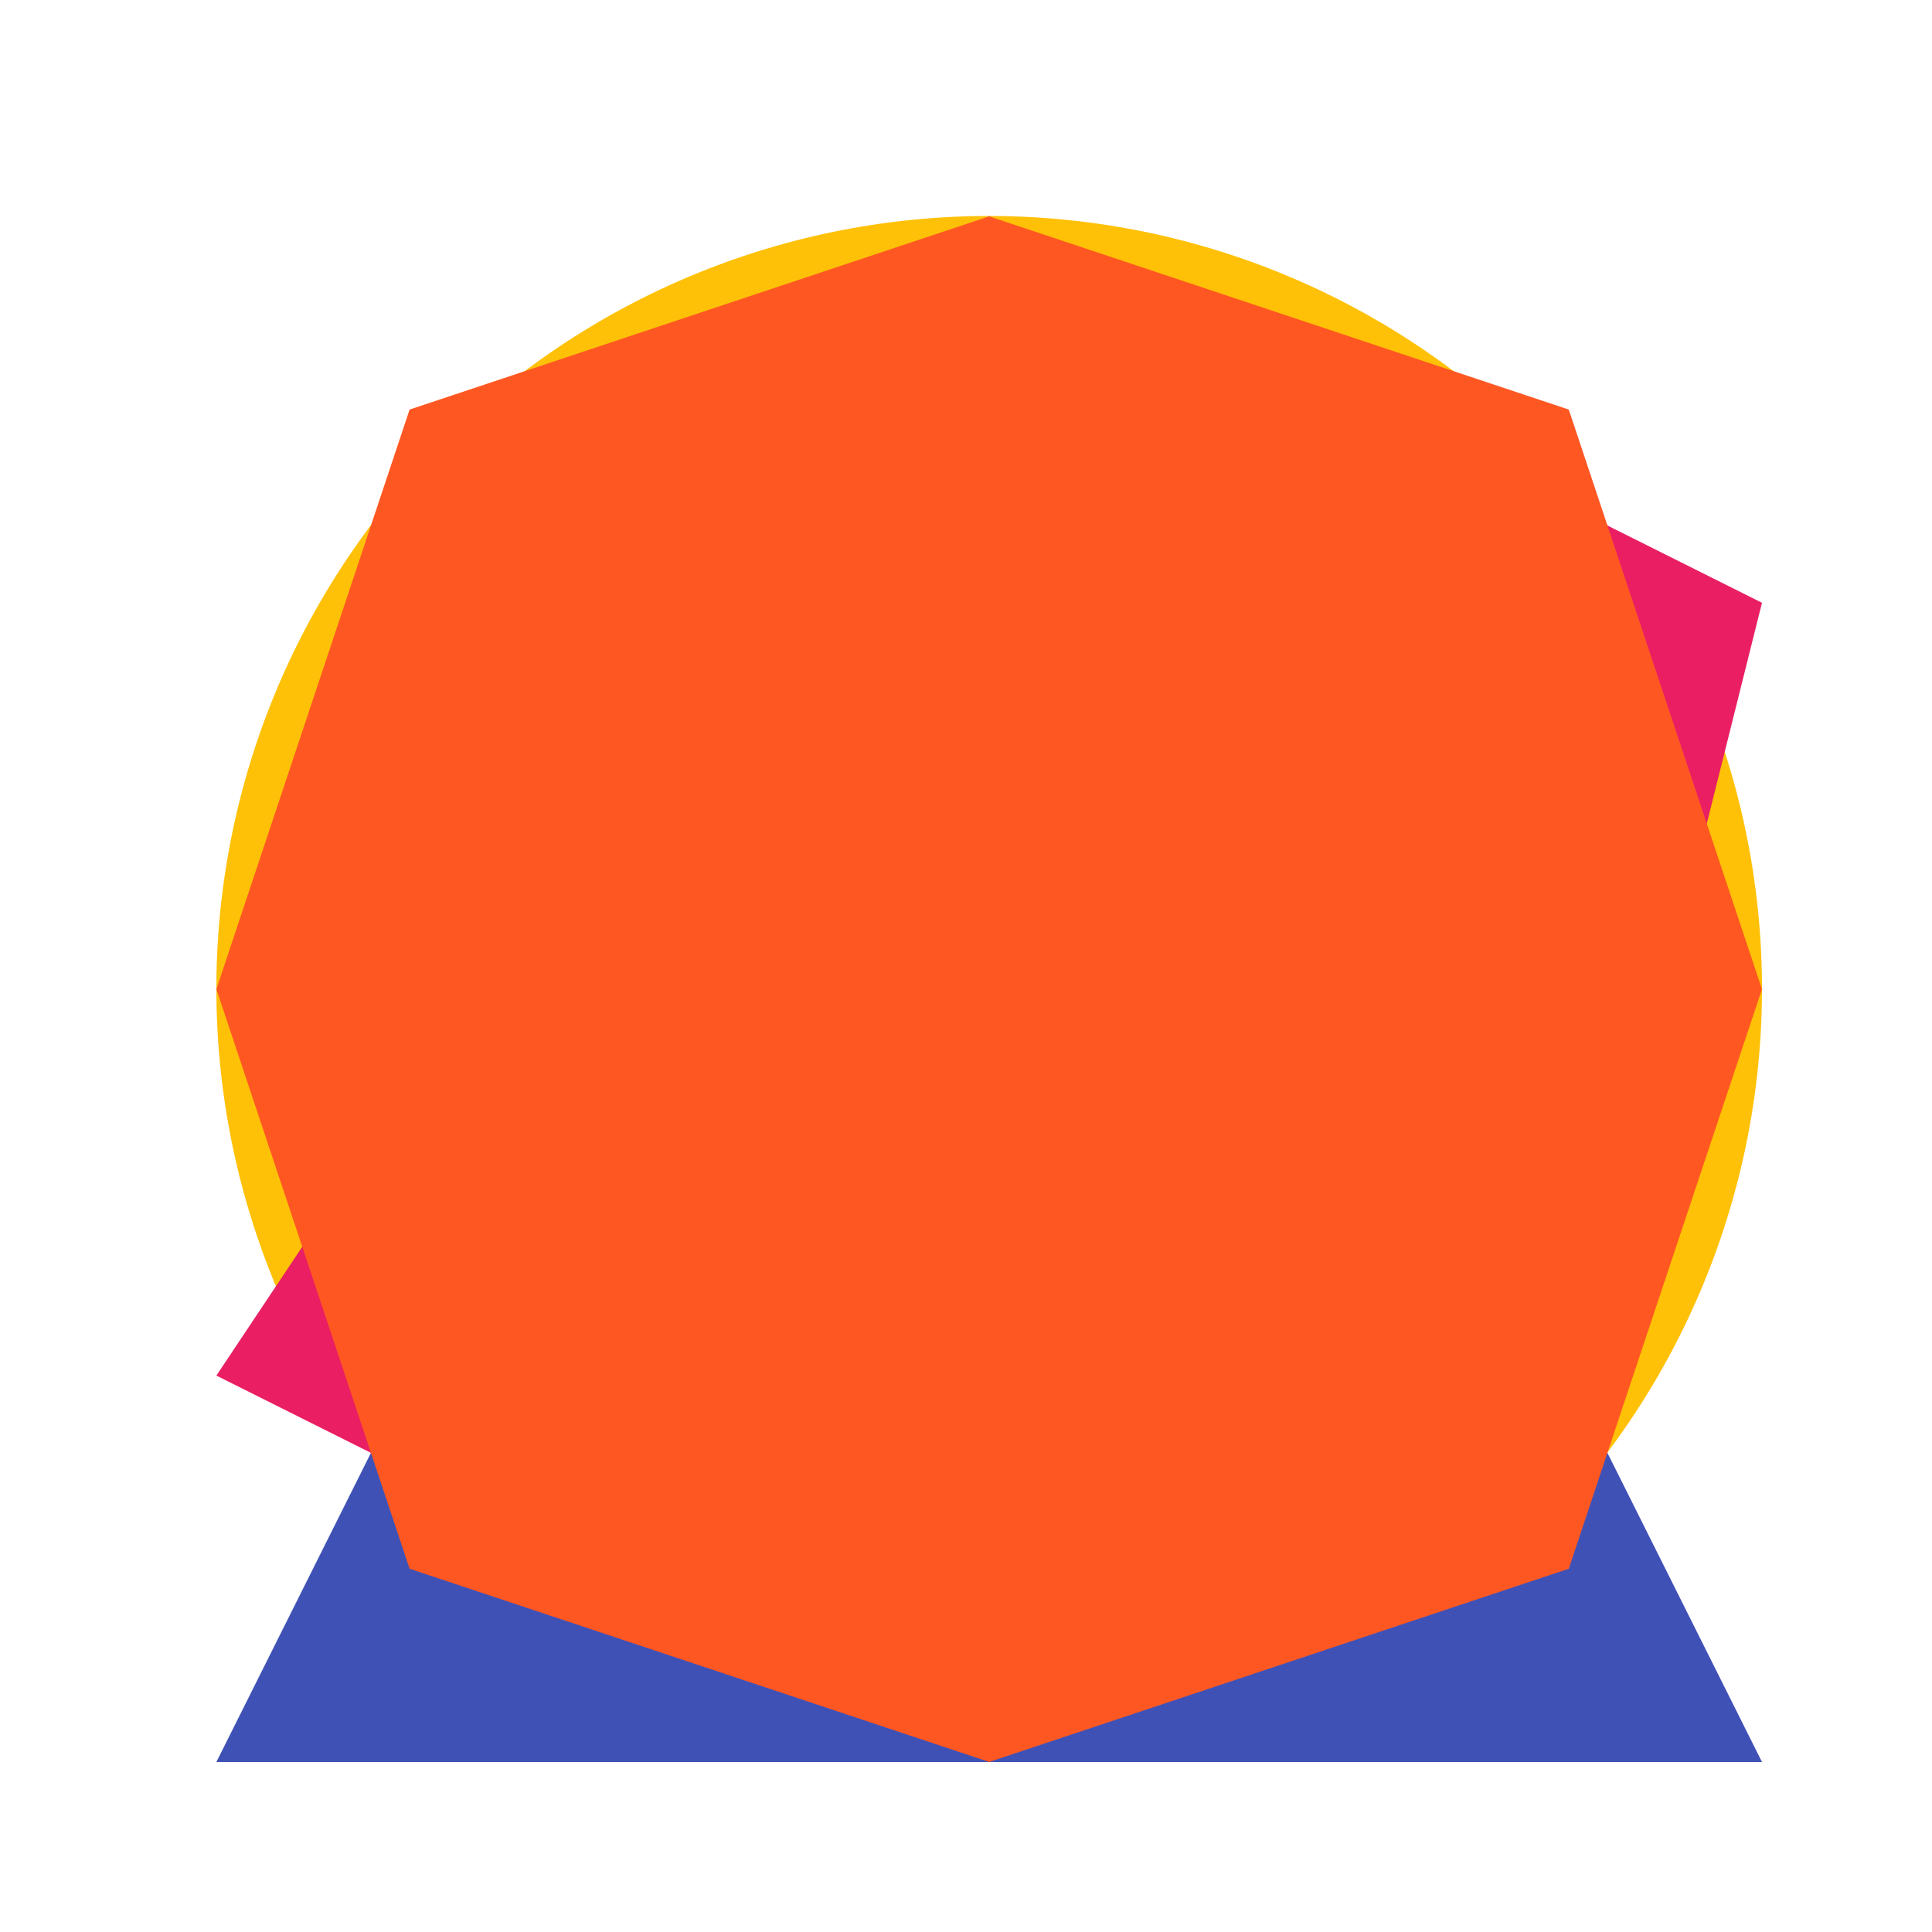
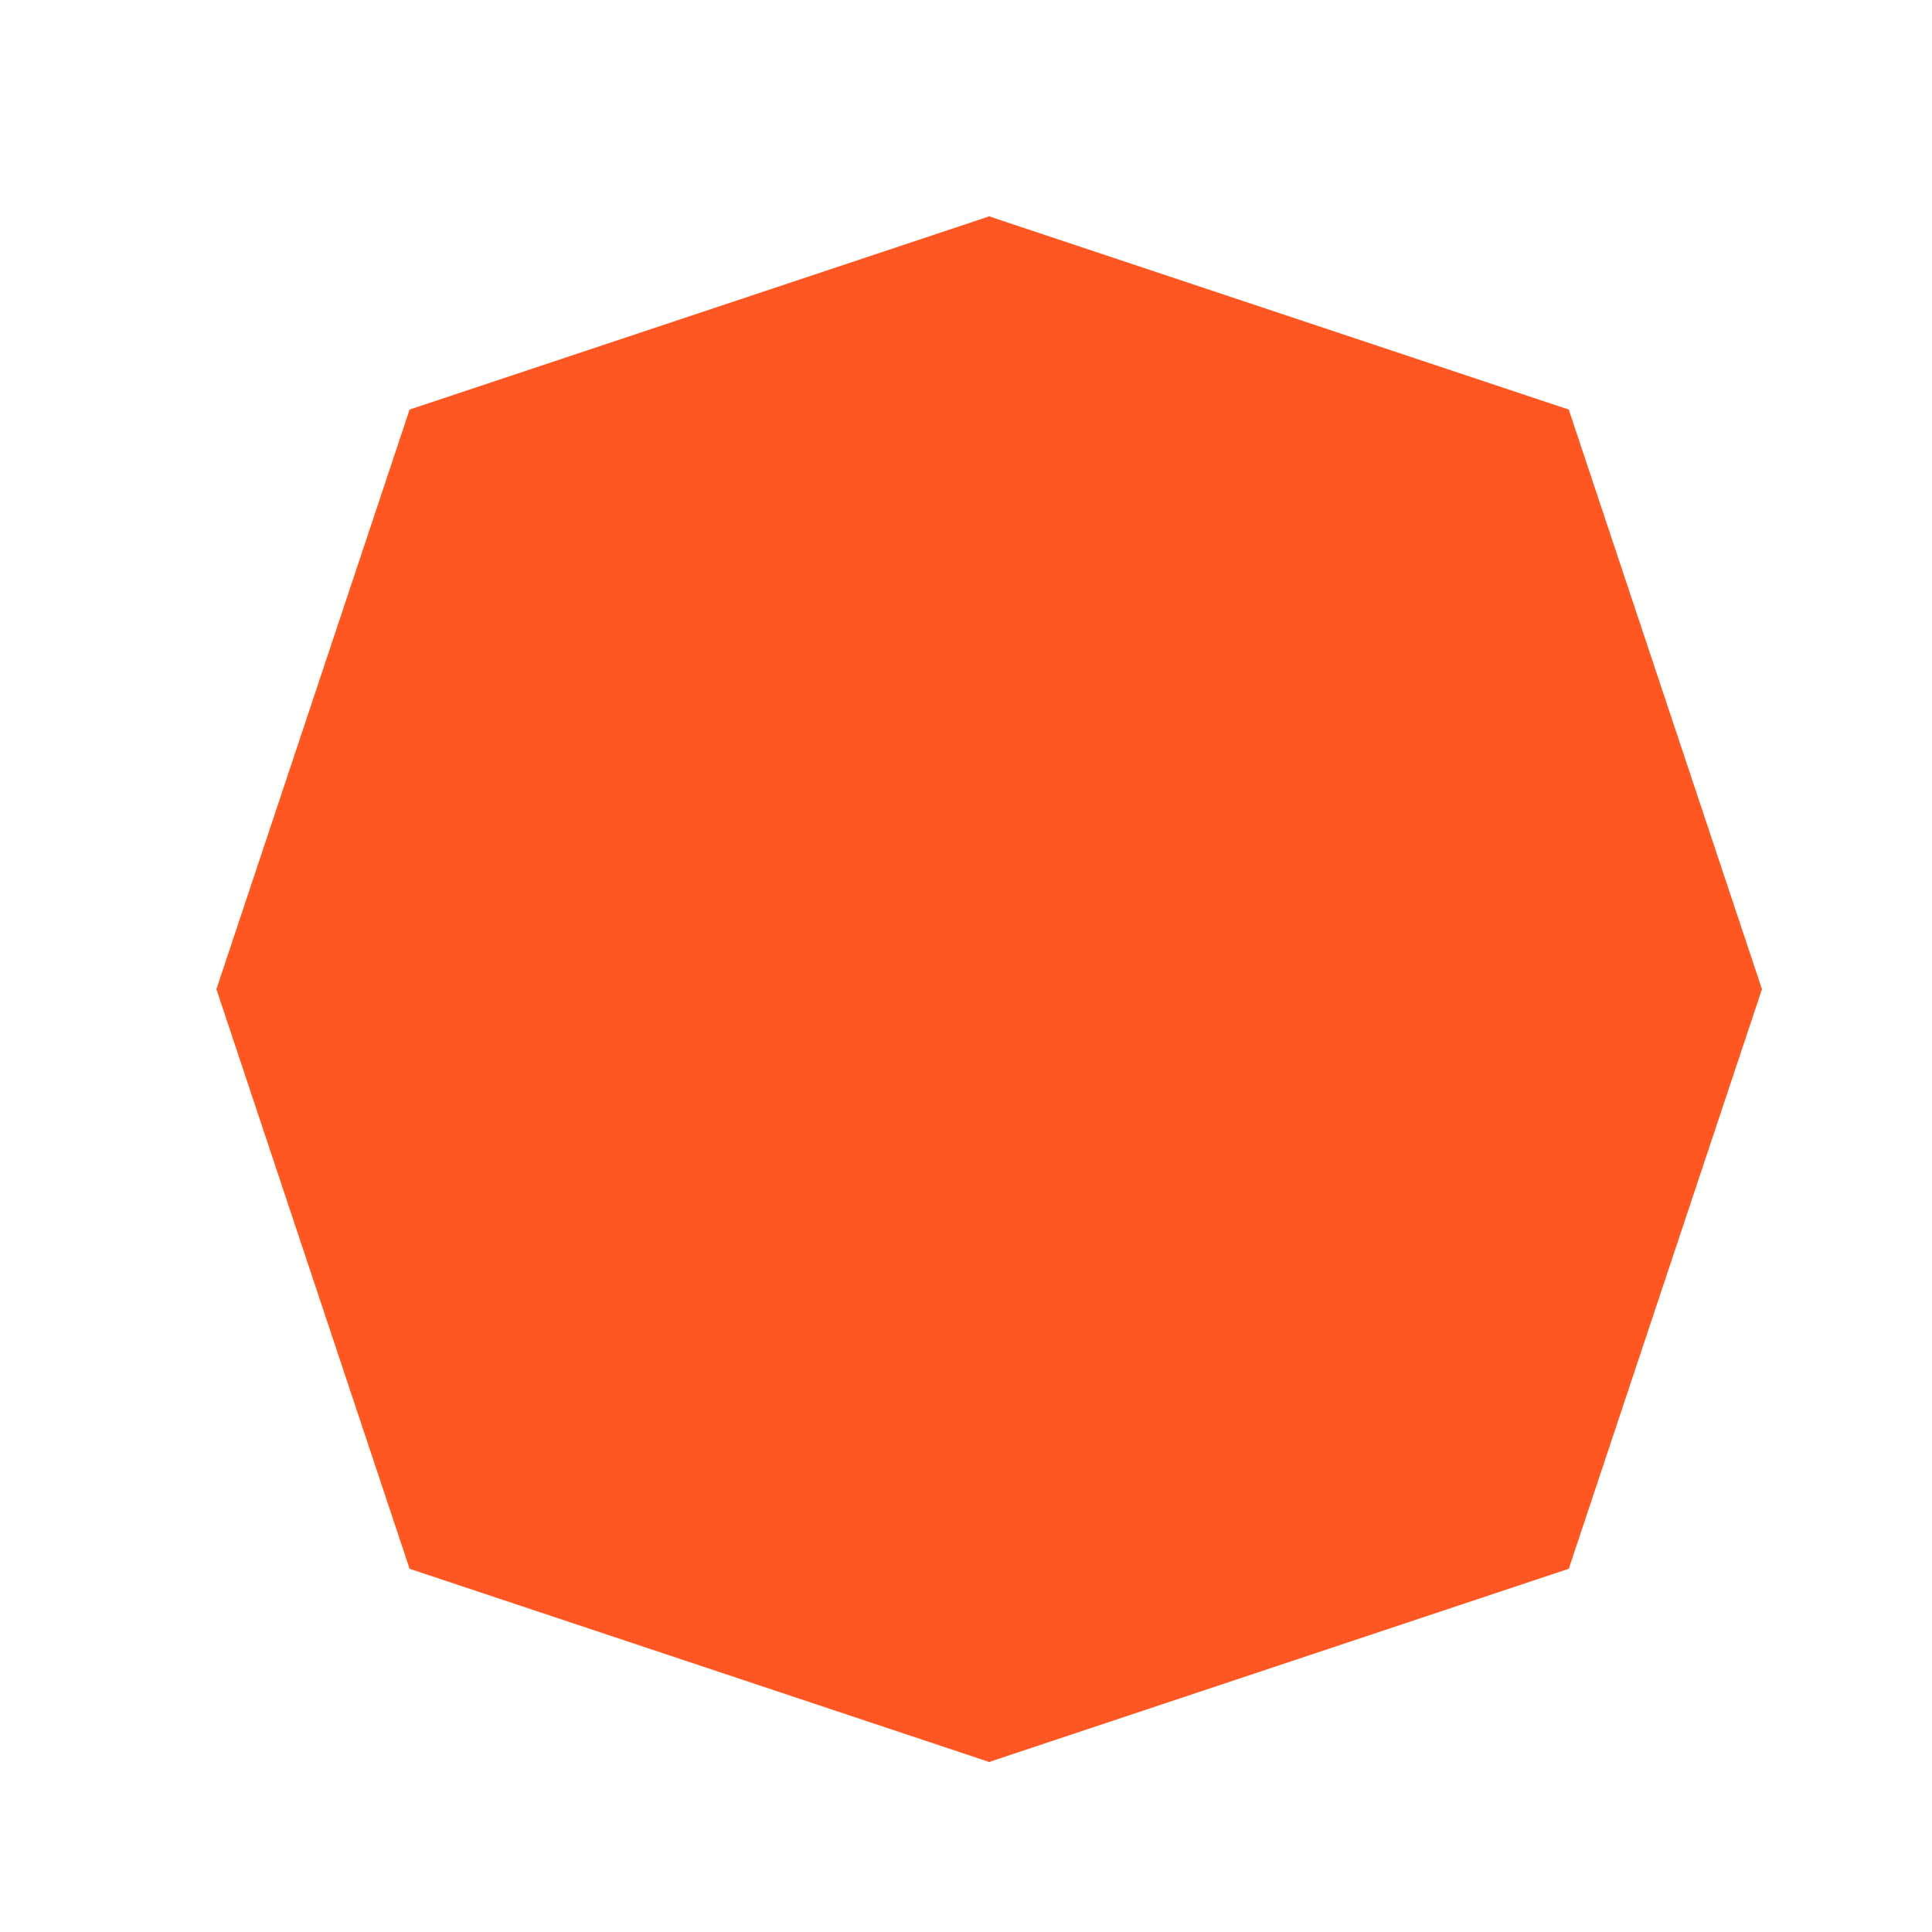
<svg xmlns="http://www.w3.org/2000/svg" width="500" height="500">
  <defs />
  <g>
    <rect fill="#FFFFFF" stroke="none" x="0" y="0" width="512" height="512" />
-     <path fill="#FFC107" stroke="none" paint-order="stroke fill markers" d=" M 456 256 A 200 200 0 1 1 456 255.8" />
-     <path fill="#3F51B5" stroke="none" paint-order="stroke fill markers" d=" M 256 56 L 456 456 L 56 456 Z" />
-     <rect fill="#4CAF50" stroke="none" x="128" y="128" width="256" height="256" />
-     <path fill="#E91E63" stroke="none" paint-order="stroke fill markers" d=" M 256 56 L 456 156 L 406 356 L 256 456 L 56 356 Z" />
    <path fill="#9C27B0" stroke="none" paint-order="stroke fill markers" d=" M 256 56 L 406 156 L 406 356 L 256 456 L 106 356 L 106 156 Z" />
    <path fill="#FF5722" stroke="none" paint-order="stroke fill markers" d=" M 256 56 L 406 106 L 456 256 L 406 406 L 256 456 L 106 406 L 56 256 L 106 106 Z" />
  </g>
</svg>